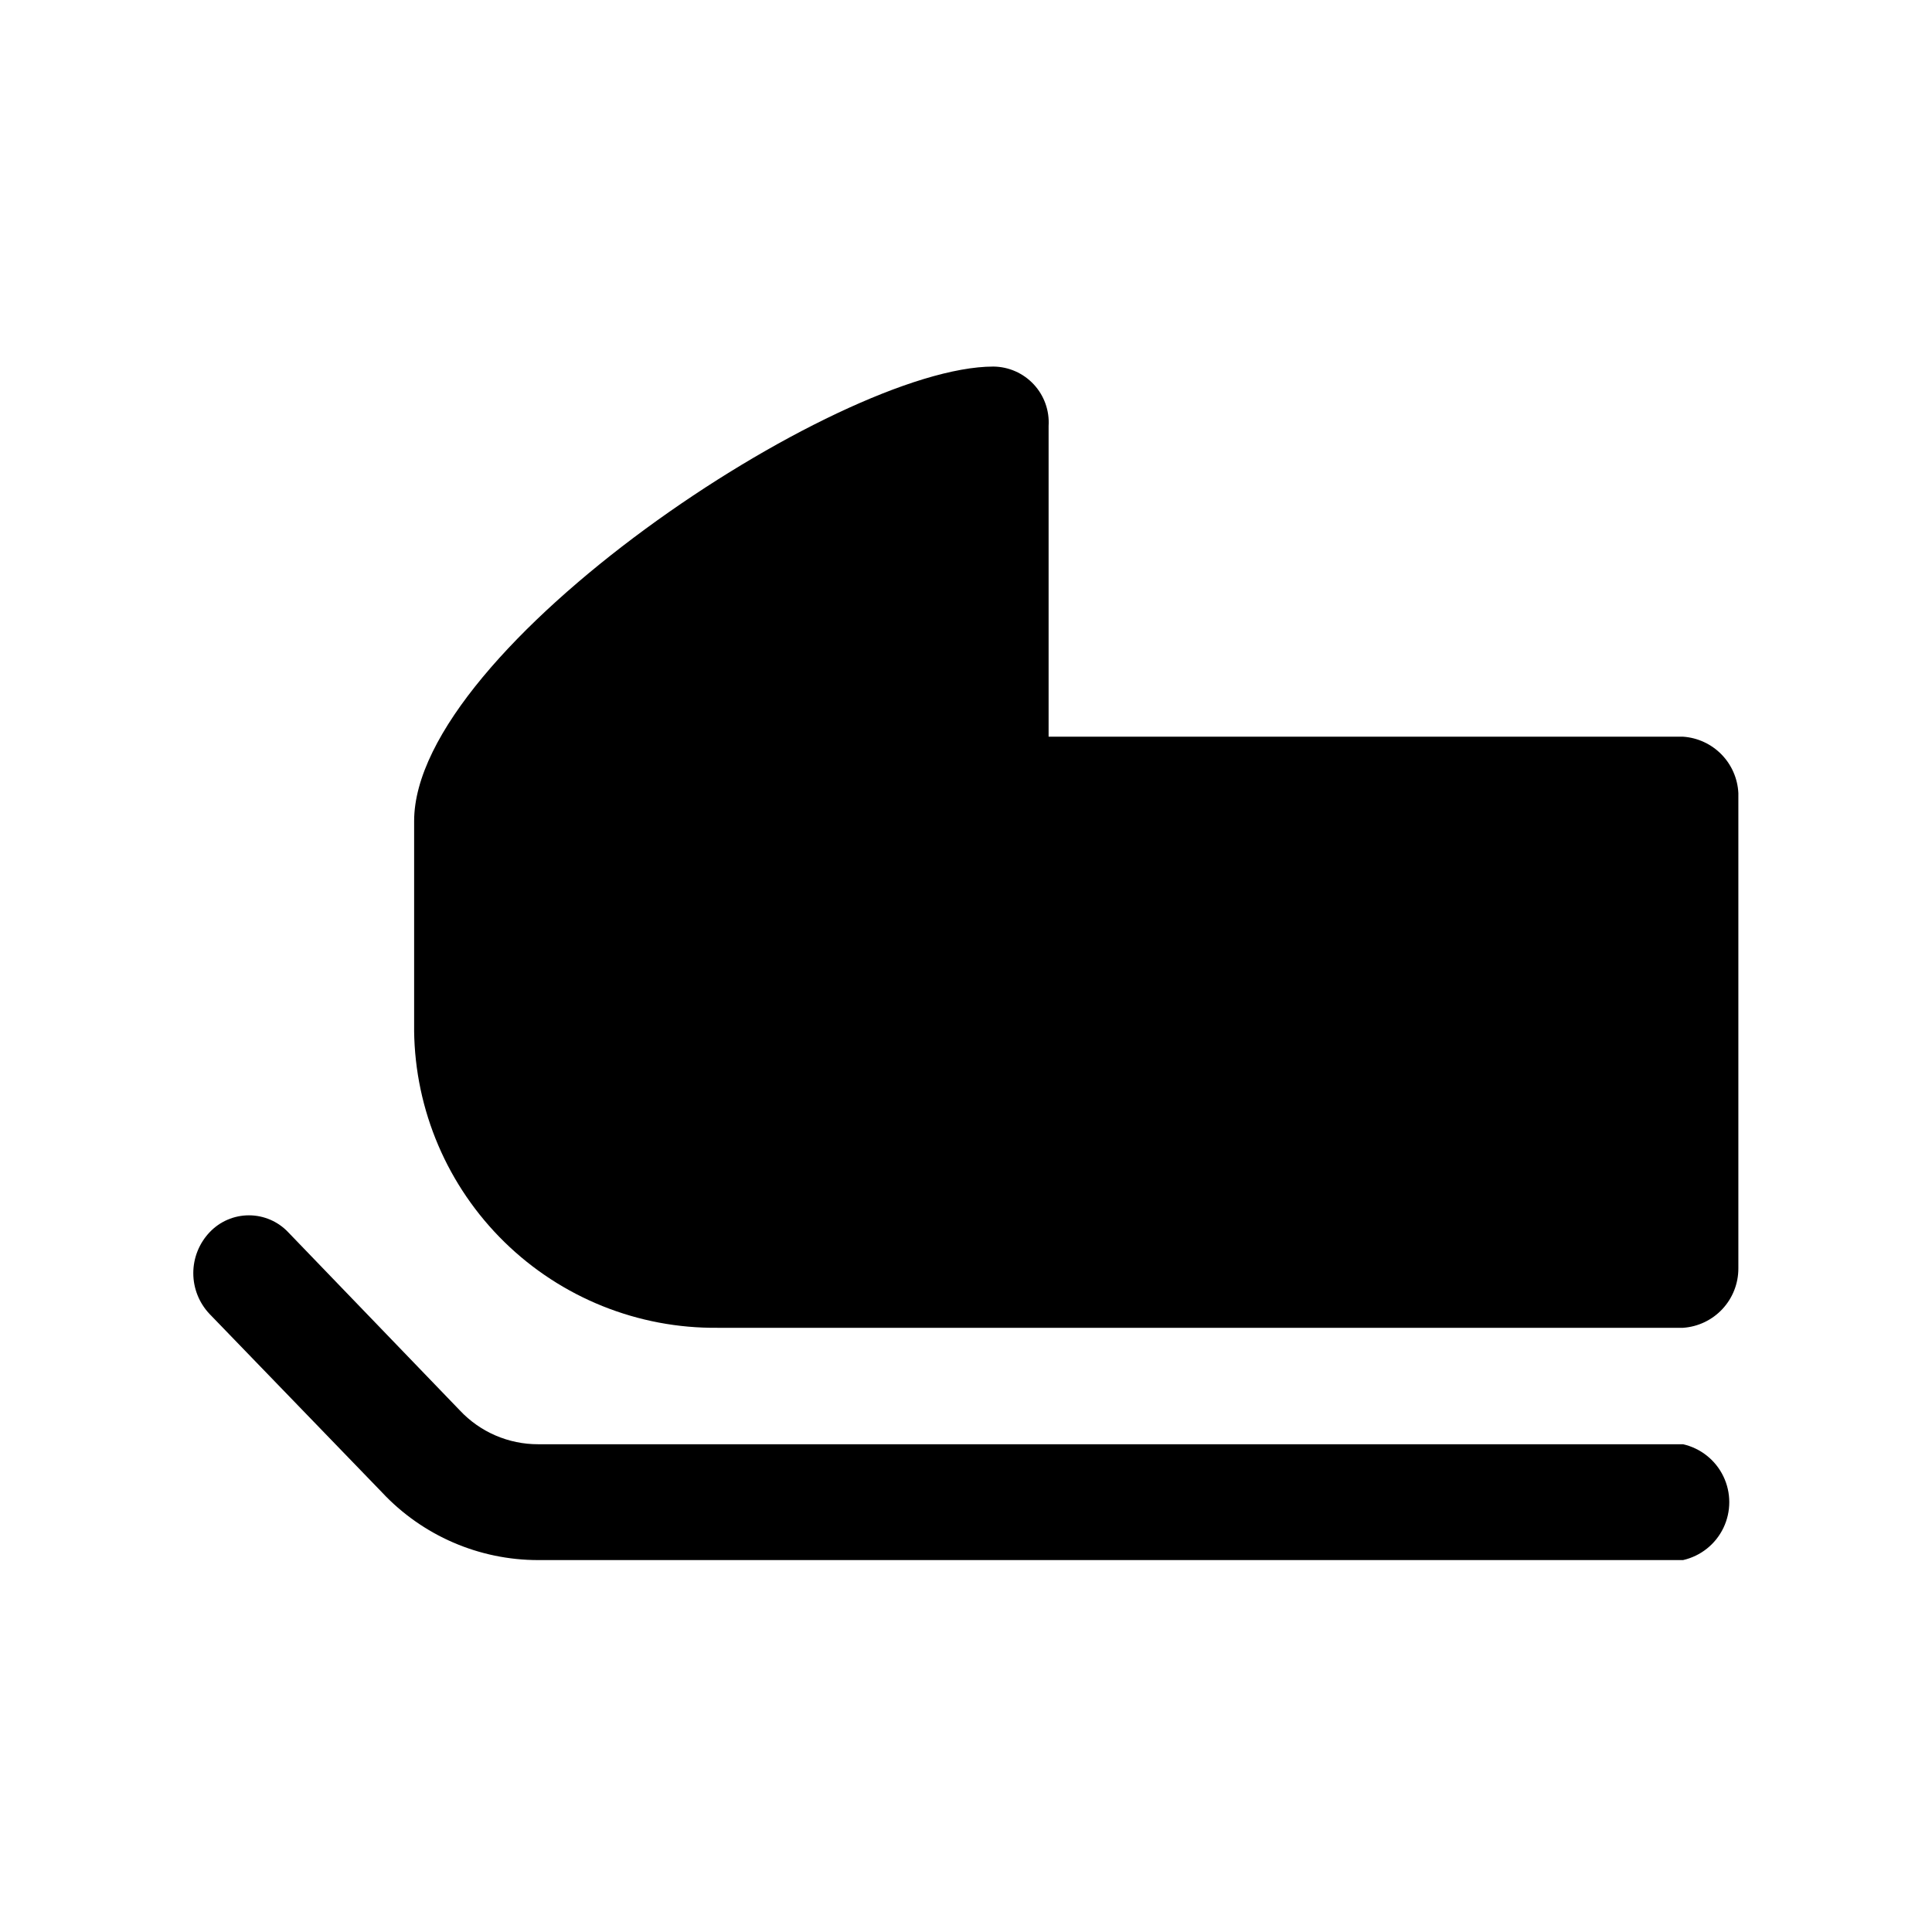
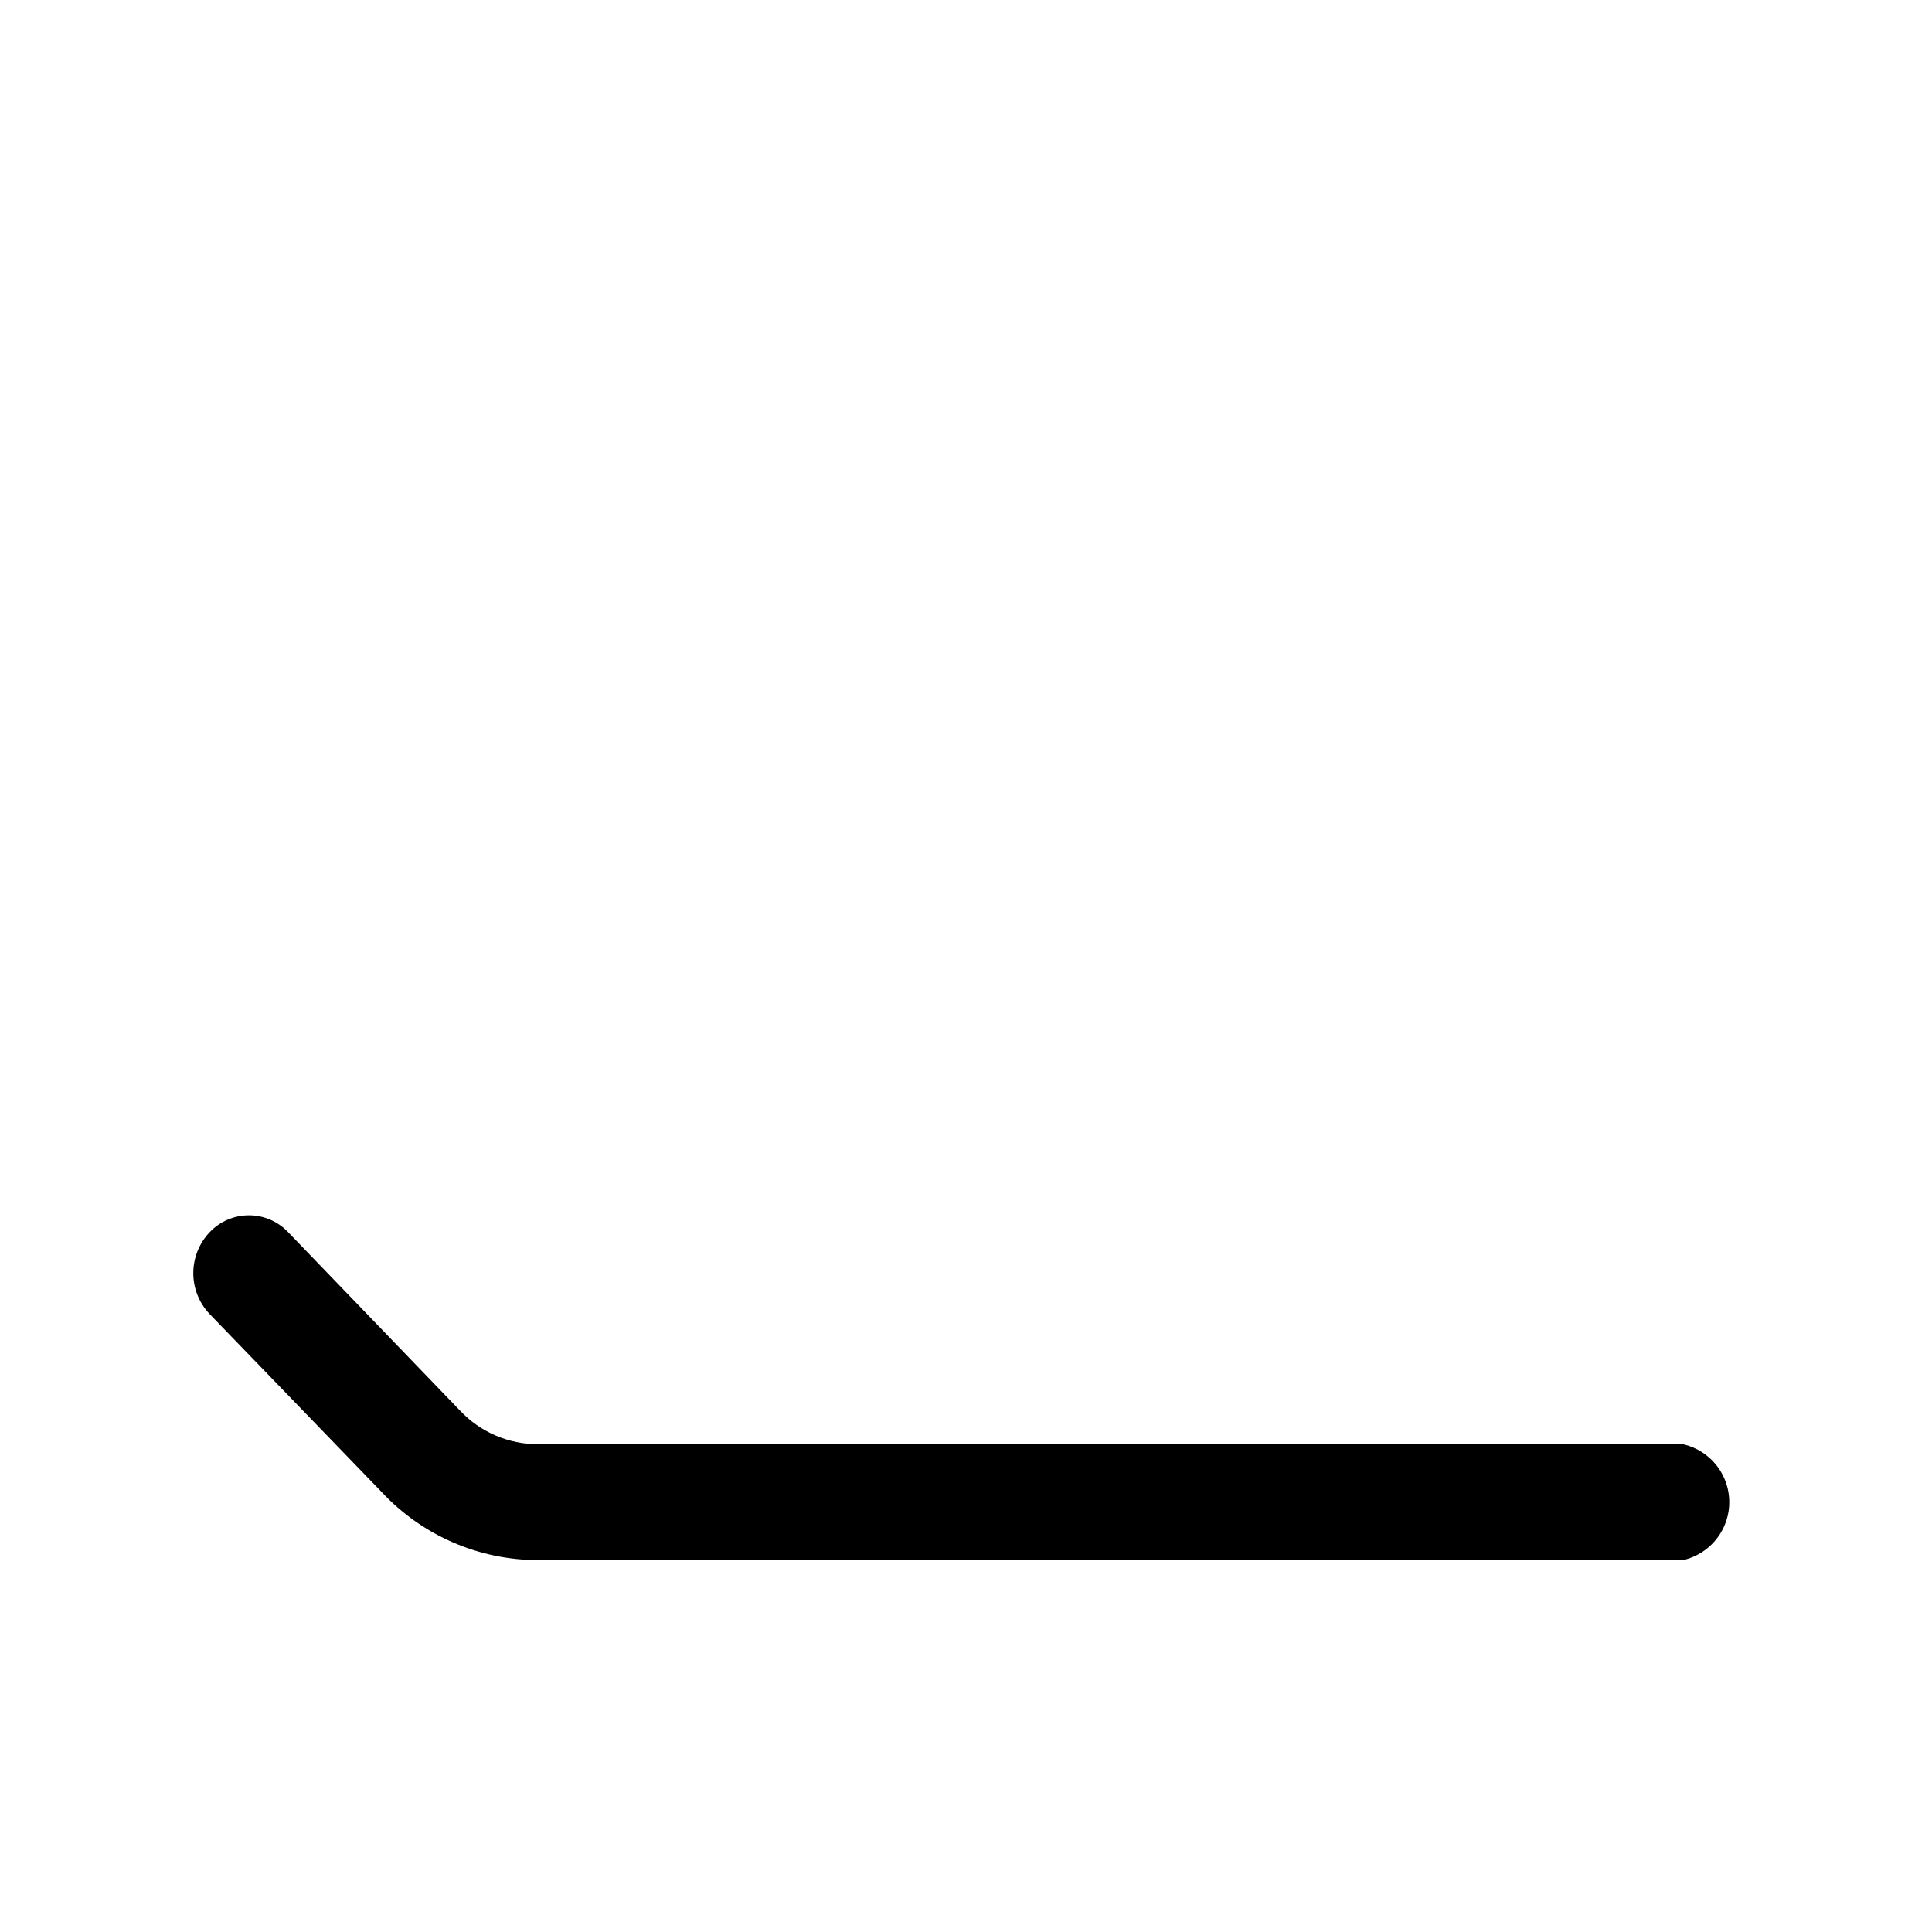
<svg xmlns="http://www.w3.org/2000/svg" fill="#000000" width="800px" height="800px" version="1.1" viewBox="144 144 512 512">
  <g>
    <path d="m590.03 526.74h-303.39c-7.871 0.023-15.402-3.227-20.781-8.973l-45.5-47.23v-0.004c-2.707-2.848-6.461-4.461-10.391-4.461s-7.688 1.613-10.391 4.461c-2.793 2.93-4.352 6.82-4.352 10.863 0 4.047 1.559 7.938 4.352 10.863l45.656 47.23v0.004c10.723 11.457 25.715 17.953 41.406 17.945h303.39c4.676-1.062 8.609-4.199 10.688-8.516 2.078-4.32 2.078-9.348 0-13.664-2.078-4.32-6.012-7.453-10.688-8.52z" />
-     <path d="m590.03 339.23h-168.14v-82.34c0.258-4.059-1.164-8.047-3.934-11.023-2.769-2.981-6.641-4.688-10.707-4.723-41.25 0-153.5 74.625-153.5 120.44v55.578h-0.004c0.25 21.102 8.863 41.242 23.945 56 15.082 14.758 35.406 22.93 56.508 22.719h255.84c3.984-0.277 7.711-2.059 10.43-4.984 2.719-2.922 4.223-6.766 4.215-10.758v-125.95c-0.184-3.856-1.777-7.508-4.477-10.266-2.699-2.754-6.316-4.426-10.168-4.691z" />
  </g>
</svg>